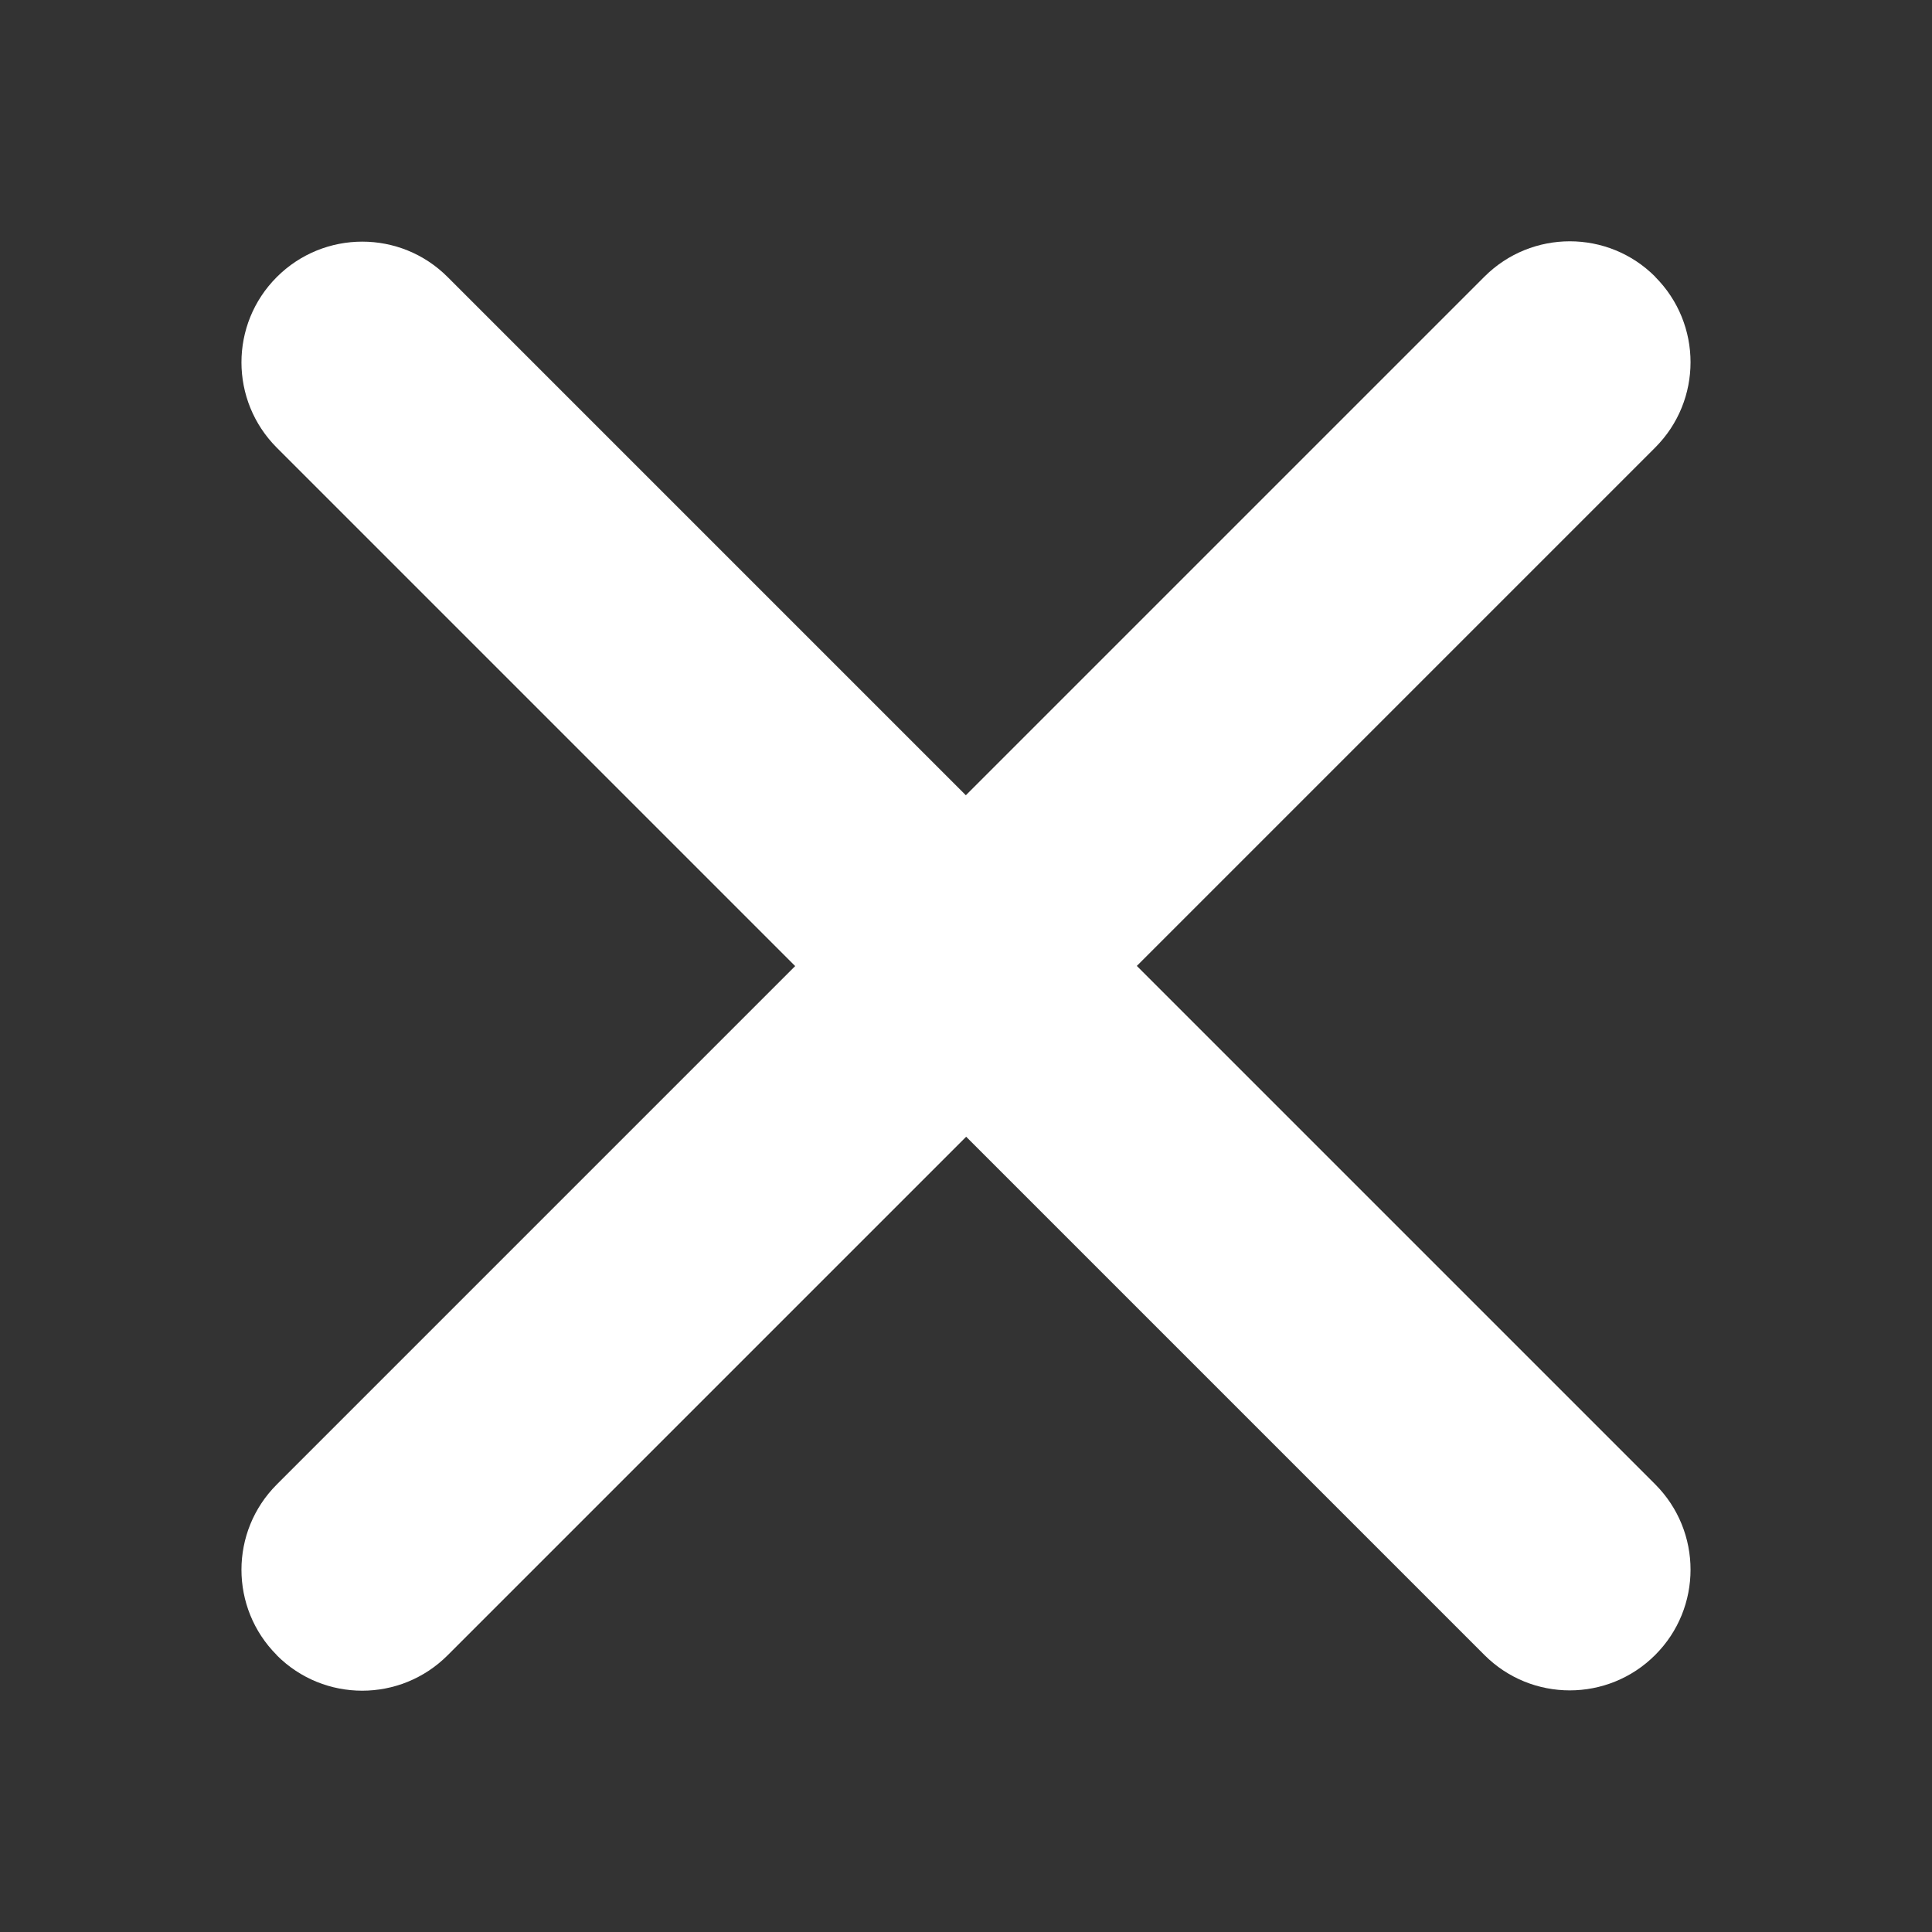
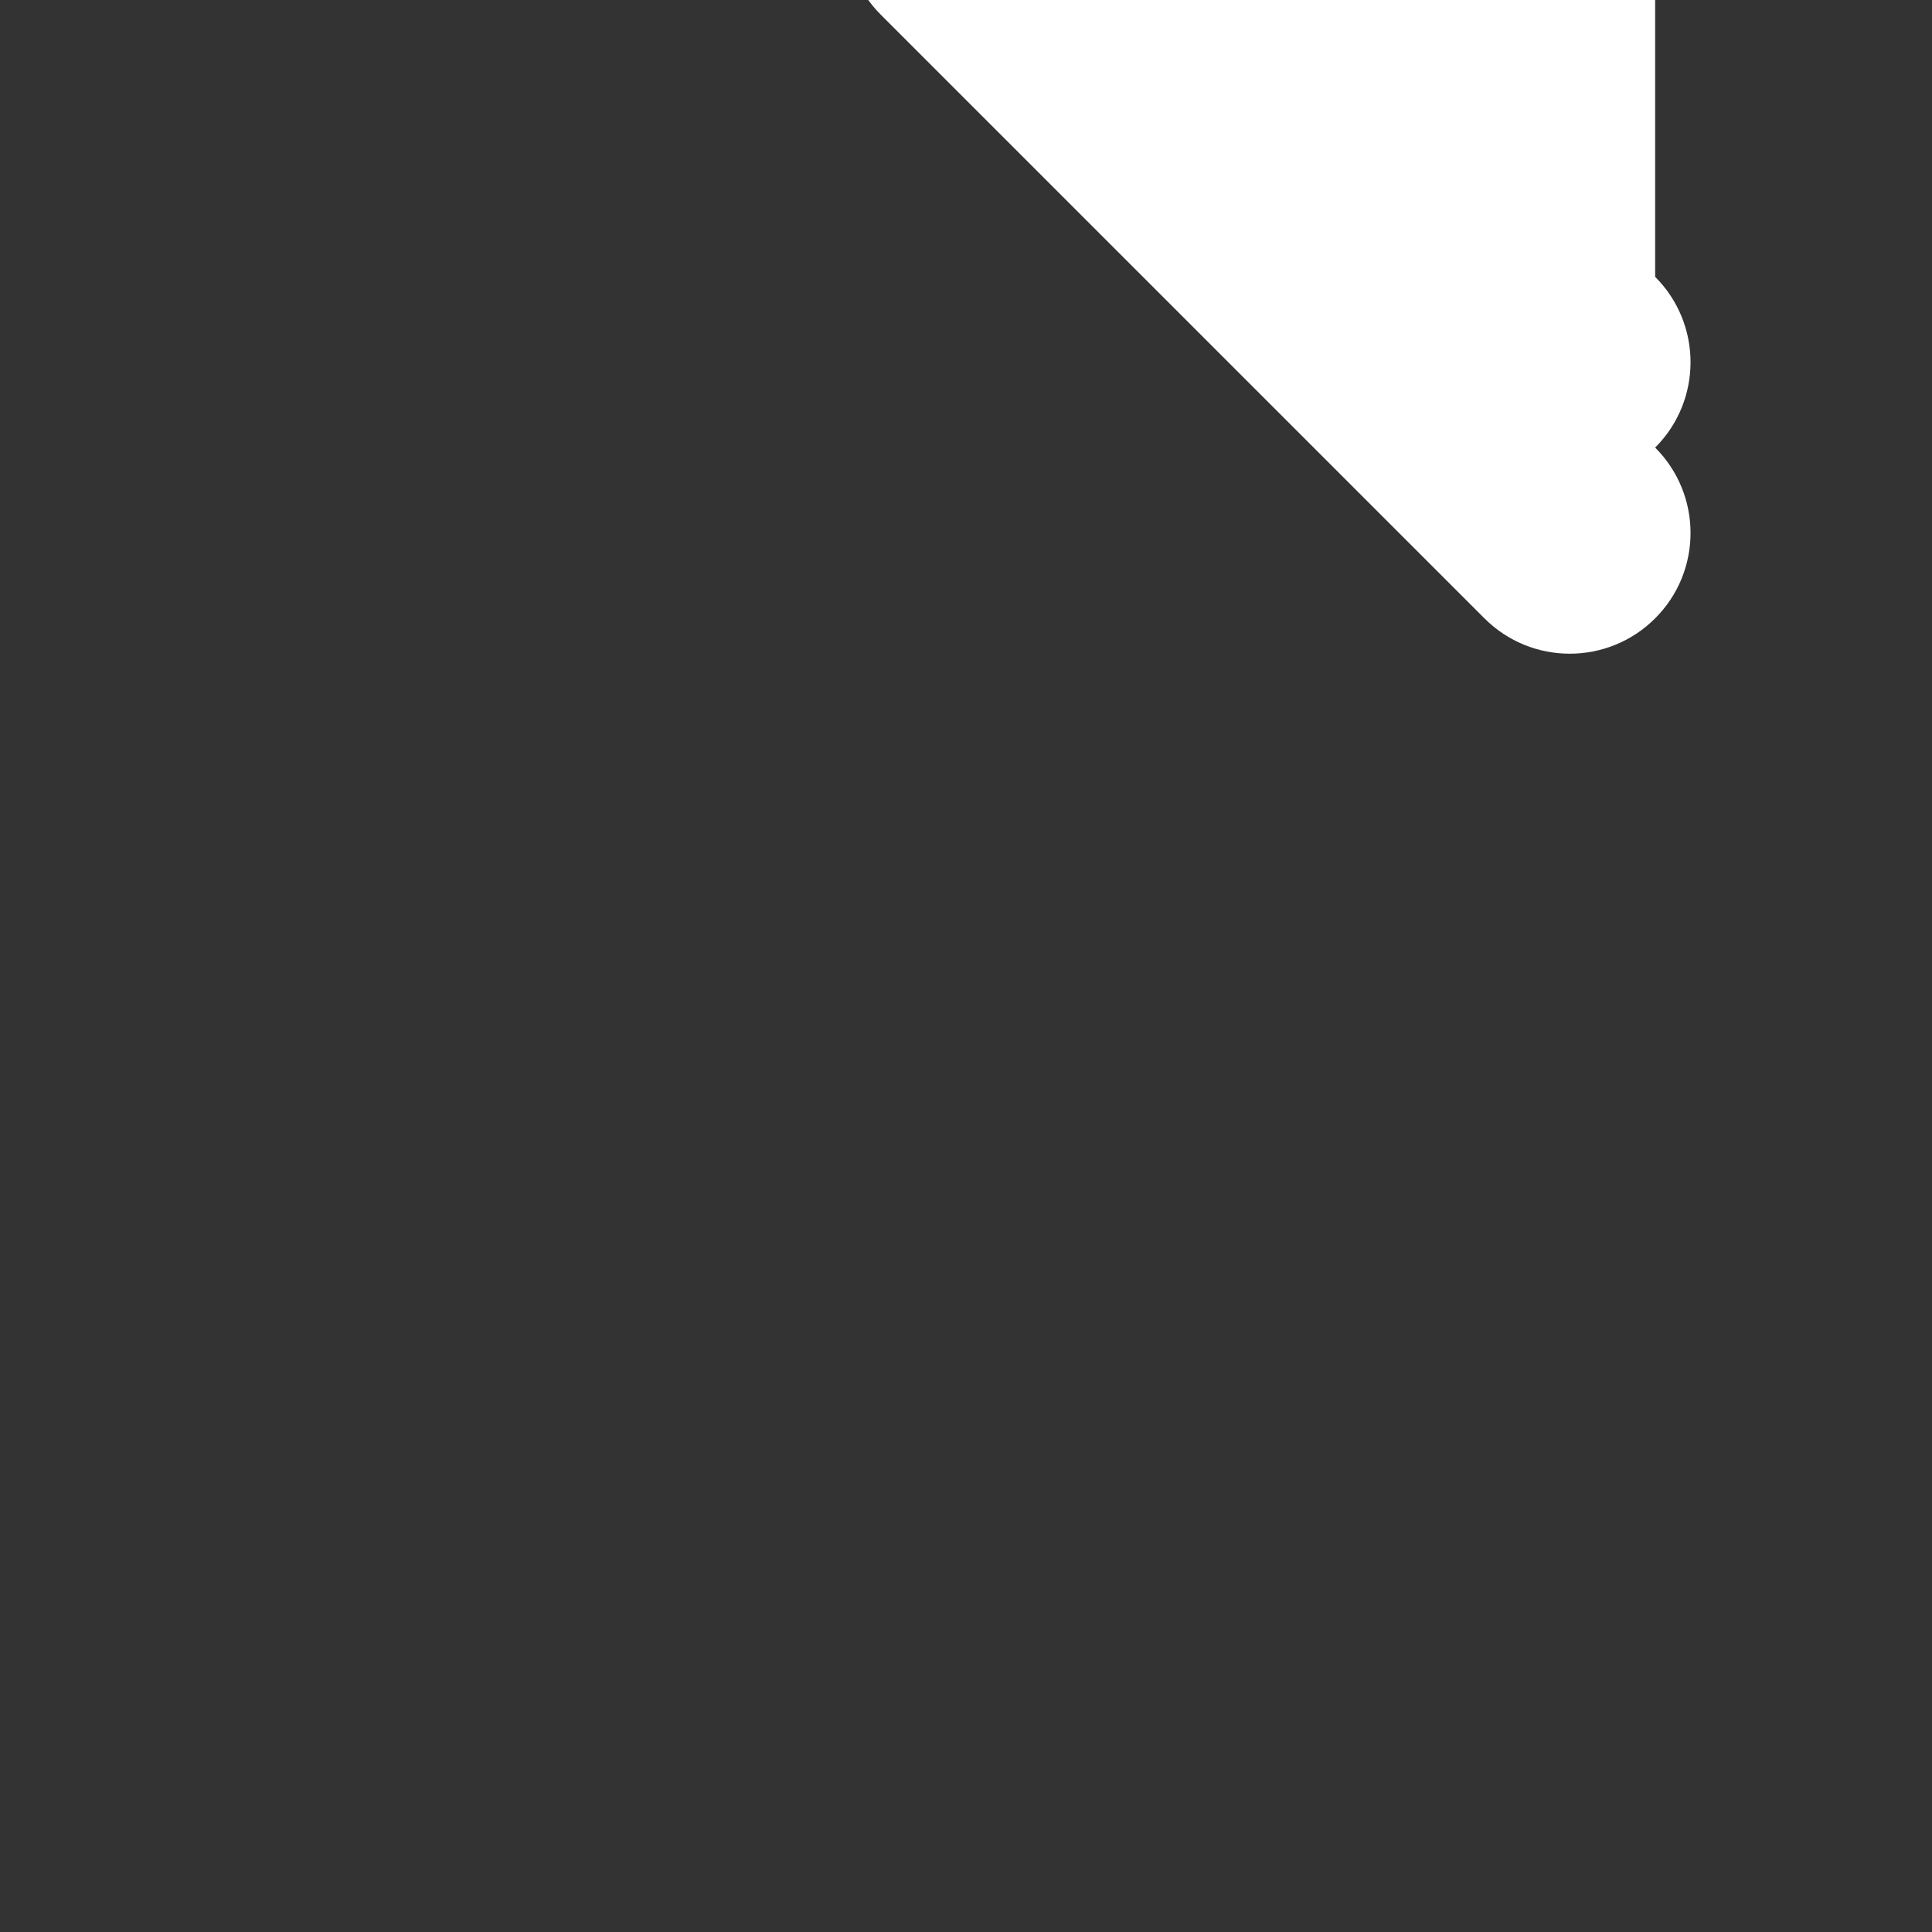
<svg xmlns="http://www.w3.org/2000/svg" fill="none" height="24" viewBox="0 0 24 24" width="24">
  <rect x="0" y="0" width="24" height="24" fill="#333333" stroke="none" />
  <g clip-rule="evenodd" fill="#fff" fill-rule="evenodd">
-     <path d="m3.439 20.561c-.586-.586-.586-1.536 0-2.121l6.439-6.439-6.439-6.439c-.586-.586-.586-1.536 0-2.121s1.536-.586 2.121 0l7.5 7.5c.281.281.439.663.439 1.061s-.158.779-.439 1.061l-7.5 7.5c-.586.586-1.536.586-2.121 0z" />
-     <path d="m20.561 3.439c.586.586.586 1.536 0 2.121l-6.439 6.439 6.439 6.439c.586.586.586 1.536 0 2.121-.586.586-1.536.586-2.121 0l-7.5-7.5c-.281-.281-.439-.663-.439-1.061s.158-.779.439-1.061l7.5-7.5c.586-.586 1.536-.586 2.121 0z" />
+     <path d="m20.561 3.439c.586.586.586 1.536 0 2.121c.586.586.586 1.536 0 2.121-.586.586-1.536.586-2.121 0l-7.5-7.5c-.281-.281-.439-.663-.439-1.061s.158-.779.439-1.061l7.5-7.5c.586-.586 1.536-.586 2.121 0z" />
  </g>
</svg>